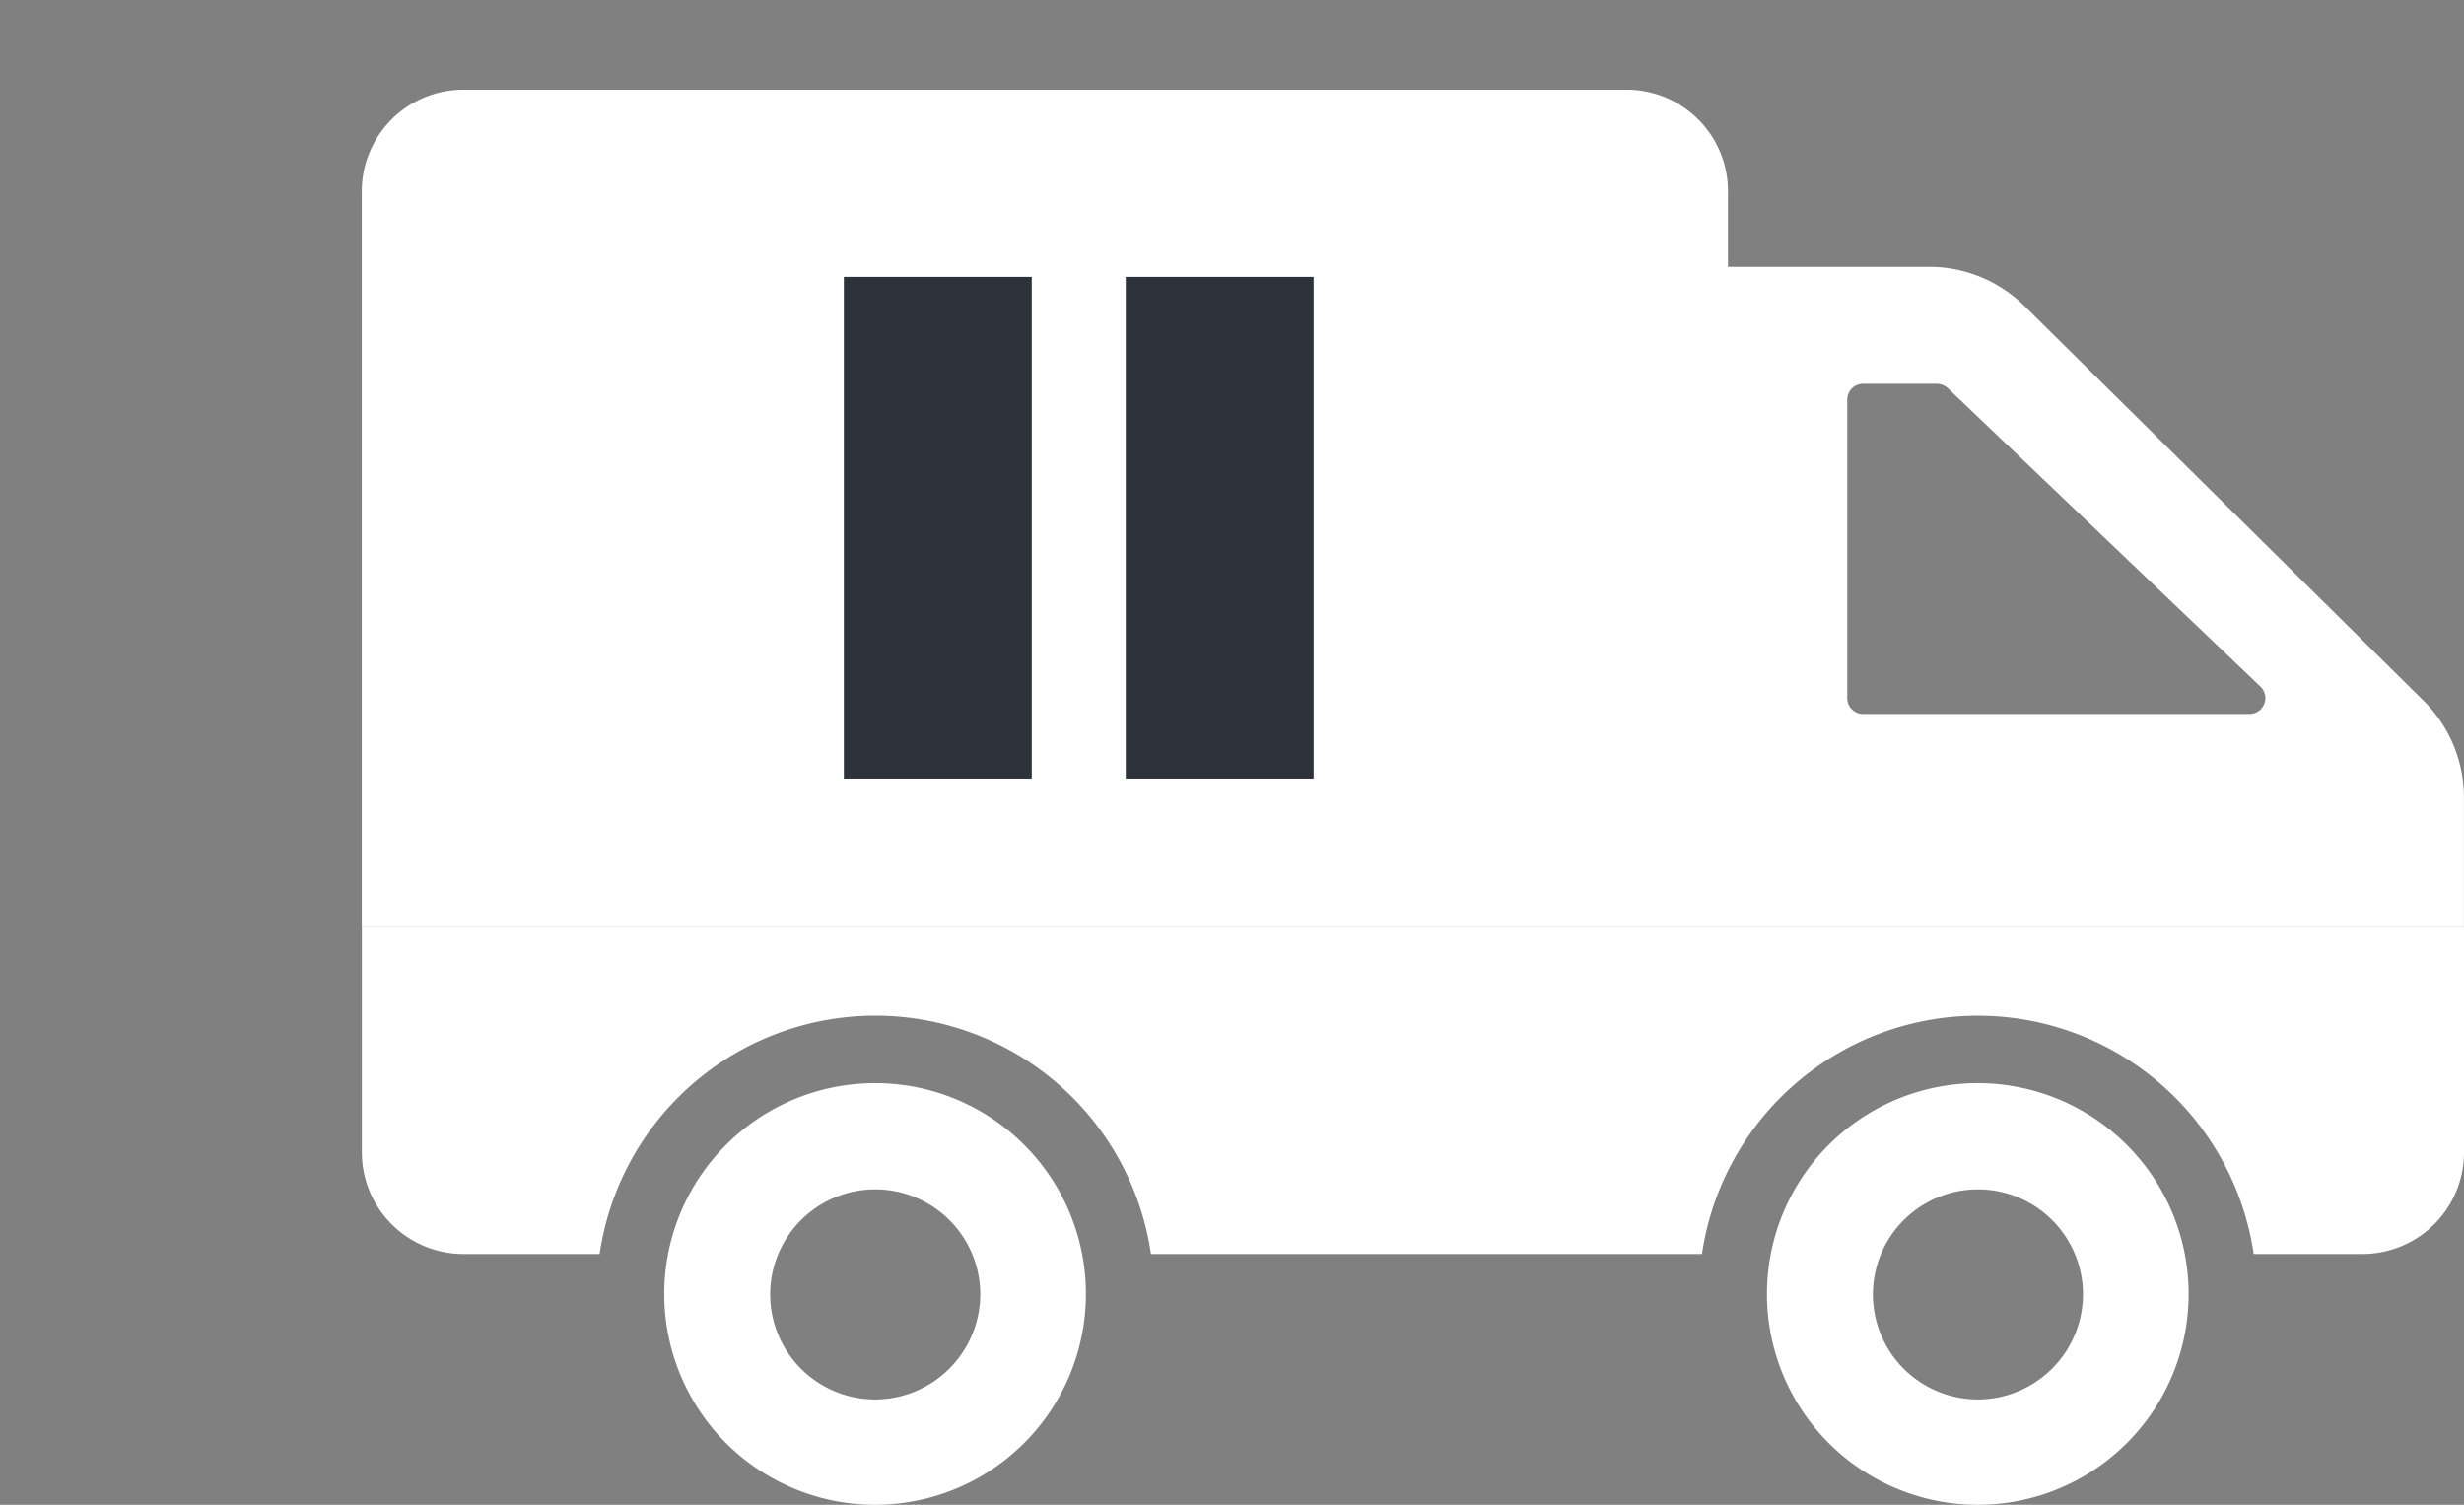
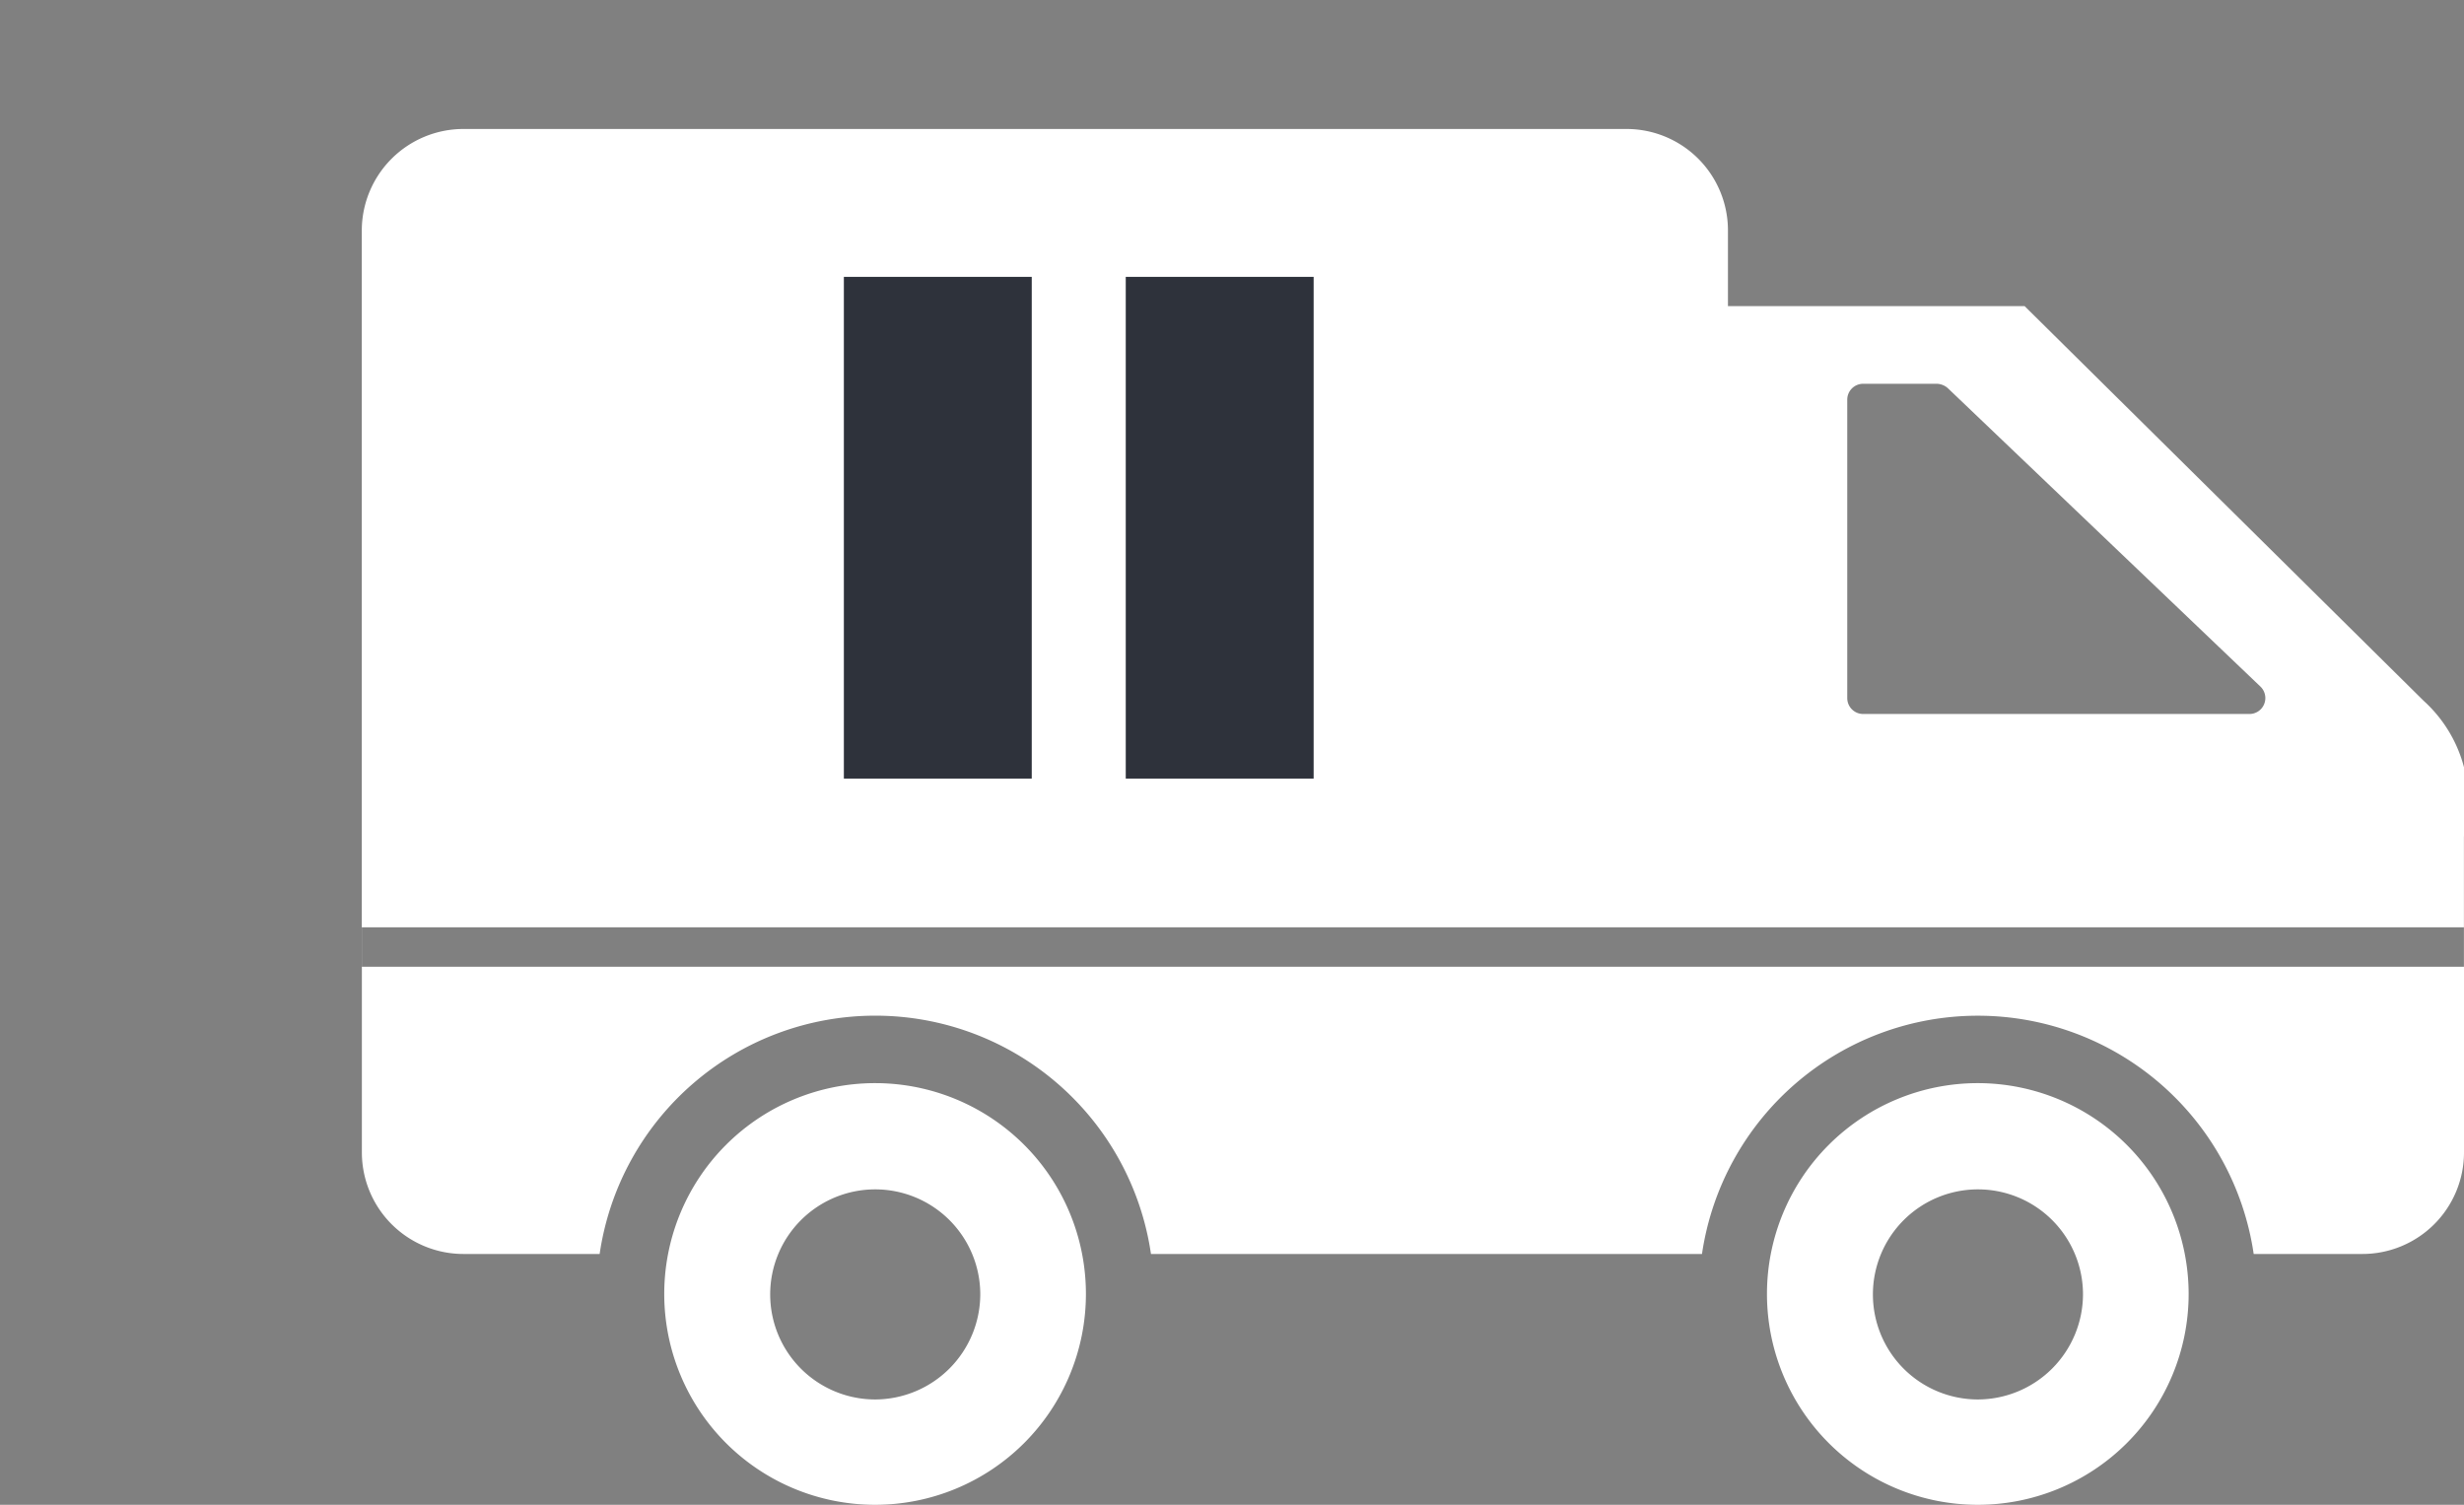
<svg xmlns="http://www.w3.org/2000/svg" viewBox="0 0 32.84 20.056">
  <rect x="0" y="0" width="32.84" height="20.056" fill="#808080" stroke="none" />
  <defs>
    <style>
      .cls-1 {
        opacity: 1;
      }

      .cls-2 {
        fill: #fff;
      }

      .cls-3 {
        fill: #2e323b;
      }
    </style>
  </defs>
  <g id="Group_422" data-name="Group 422" transform="translate(-1538.875 -324.128)">
    <g id="Group_410" data-name="Group 410" class="cls-1" transform="translate(1538.875 324.128)">
      <g id="Group_222" data-name="Group 222" transform="translate(0 0)">
        <g id="logistics-delivery-truck-in-movement" transform="translate(4.822 1.192)">
          <g id="Group_221" data-name="Group 221">
-             <path id="Path_372" data-name="Path 372" class="cls-2" d="M11.663,147.656a2.81,2.81,0,1,0,2.808,2.812A2.809,2.809,0,0,0,11.663,147.656Zm0,4.216a1.4,1.4,0,1,1,1.4-1.4A1.405,1.405,0,0,1,11.663,151.872Zm21.175-6.293v3a1.354,1.354,0,0,1-1.354,1.354H30.035a3.716,3.716,0,0,0-7.353,0H15.338a3.713,3.713,0,0,0-7.348,0H6.175a1.354,1.354,0,0,1-1.354-1.354v-3Zm-6.478,2.077a2.81,2.81,0,1,0,2.808,2.812A2.812,2.812,0,0,0,26.36,147.656Zm0,4.216a1.4,1.4,0,1,1,1.4-1.4A1.405,1.405,0,0,1,26.36,151.872ZM32.3,142.56,26.982,137.3a1.809,1.809,0,0,0-1.268-.524H23.028v-1.007a1.352,1.352,0,0,0-1.354-1.354H6.174a1.355,1.355,0,0,0-1.354,1.354v9.812H32.837v-1.737A1.814,1.814,0,0,0,32.3,142.56Zm-2.32.176h-5.15a.212.212,0,0,1-.212-.212v-3.977a.212.212,0,0,1,.212-.212h.98a.229.229,0,0,1,.149.059l4.166,3.977A.212.212,0,0,1,29.984,142.736Z" transform="translate(-4.82 -134.412)" />
+             <path id="Path_372" data-name="Path 372" class="cls-2" d="M11.663,147.656a2.81,2.81,0,1,0,2.808,2.812A2.809,2.809,0,0,0,11.663,147.656Zm0,4.216a1.4,1.4,0,1,1,1.4-1.4A1.405,1.405,0,0,1,11.663,151.872Zm21.175-6.293v3a1.354,1.354,0,0,1-1.354,1.354H30.035a3.716,3.716,0,0,0-7.353,0H15.338a3.713,3.713,0,0,0-7.348,0H6.175a1.354,1.354,0,0,1-1.354-1.354v-3Zm-6.478,2.077a2.81,2.81,0,1,0,2.808,2.812A2.812,2.812,0,0,0,26.36,147.656Zm0,4.216a1.4,1.4,0,1,1,1.4-1.4A1.405,1.405,0,0,1,26.36,151.872ZM32.3,142.56,26.982,137.3H23.028v-1.007a1.352,1.352,0,0,0-1.354-1.354H6.174a1.355,1.355,0,0,0-1.354,1.354v9.812H32.837v-1.737A1.814,1.814,0,0,0,32.3,142.56Zm-2.32.176h-5.15a.212.212,0,0,1-.212-.212v-3.977a.212.212,0,0,1,.212-.212h.98a.229.229,0,0,1,.149.059l4.166,3.977A.212.212,0,0,1,29.984,142.736Z" transform="translate(-4.82 -134.412)" />
          </g>
        </g>
-         <path id="Path_411" data-name="Path 411" class="cls-2" d="M27.047,1.475h0Z" transform="translate(0 -1.475)" />
      </g>
    </g>
    <g id="Group_411" data-name="Group 411" transform="translate(1550.122 327.818)">
      <rect id="Rectangle_581" data-name="Rectangle 581" class="cls-3" width="2.504" height="6.687" transform="translate(3.757 0)" />
      <rect id="Rectangle_582" data-name="Rectangle 582" class="cls-3" width="2.504" height="6.687" transform="translate(0 0)" />
    </g>
  </g>
</svg>